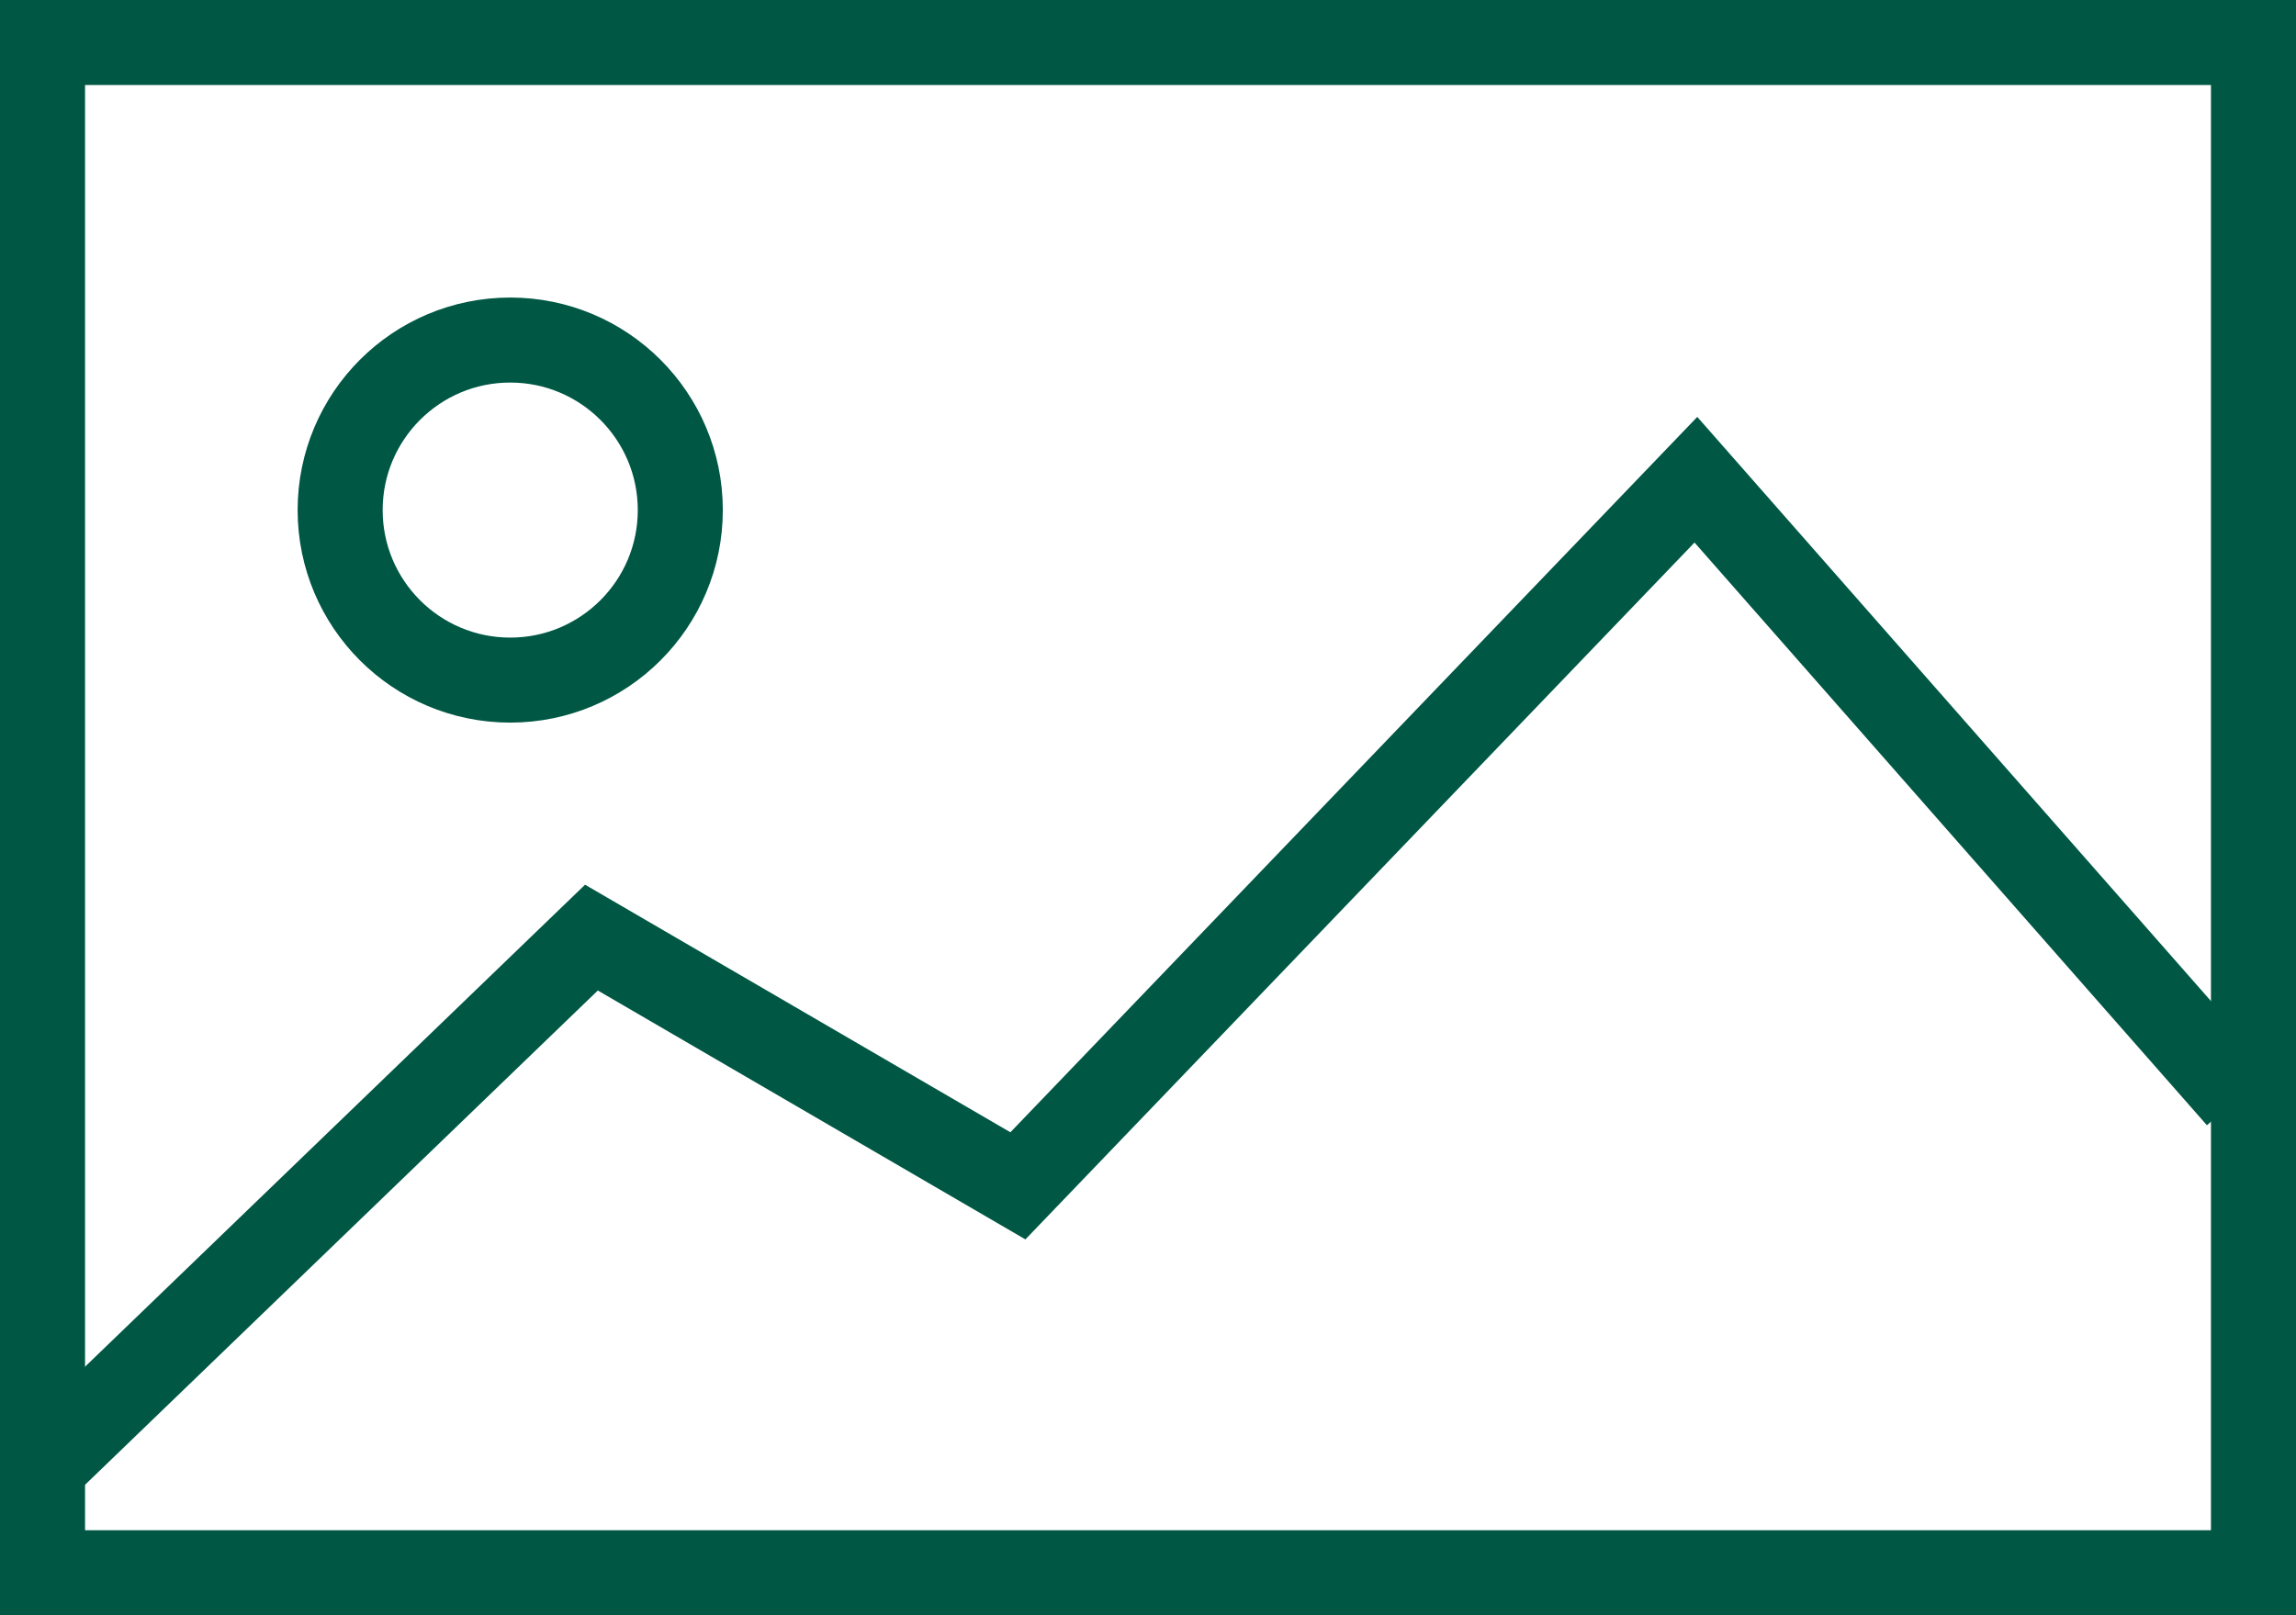
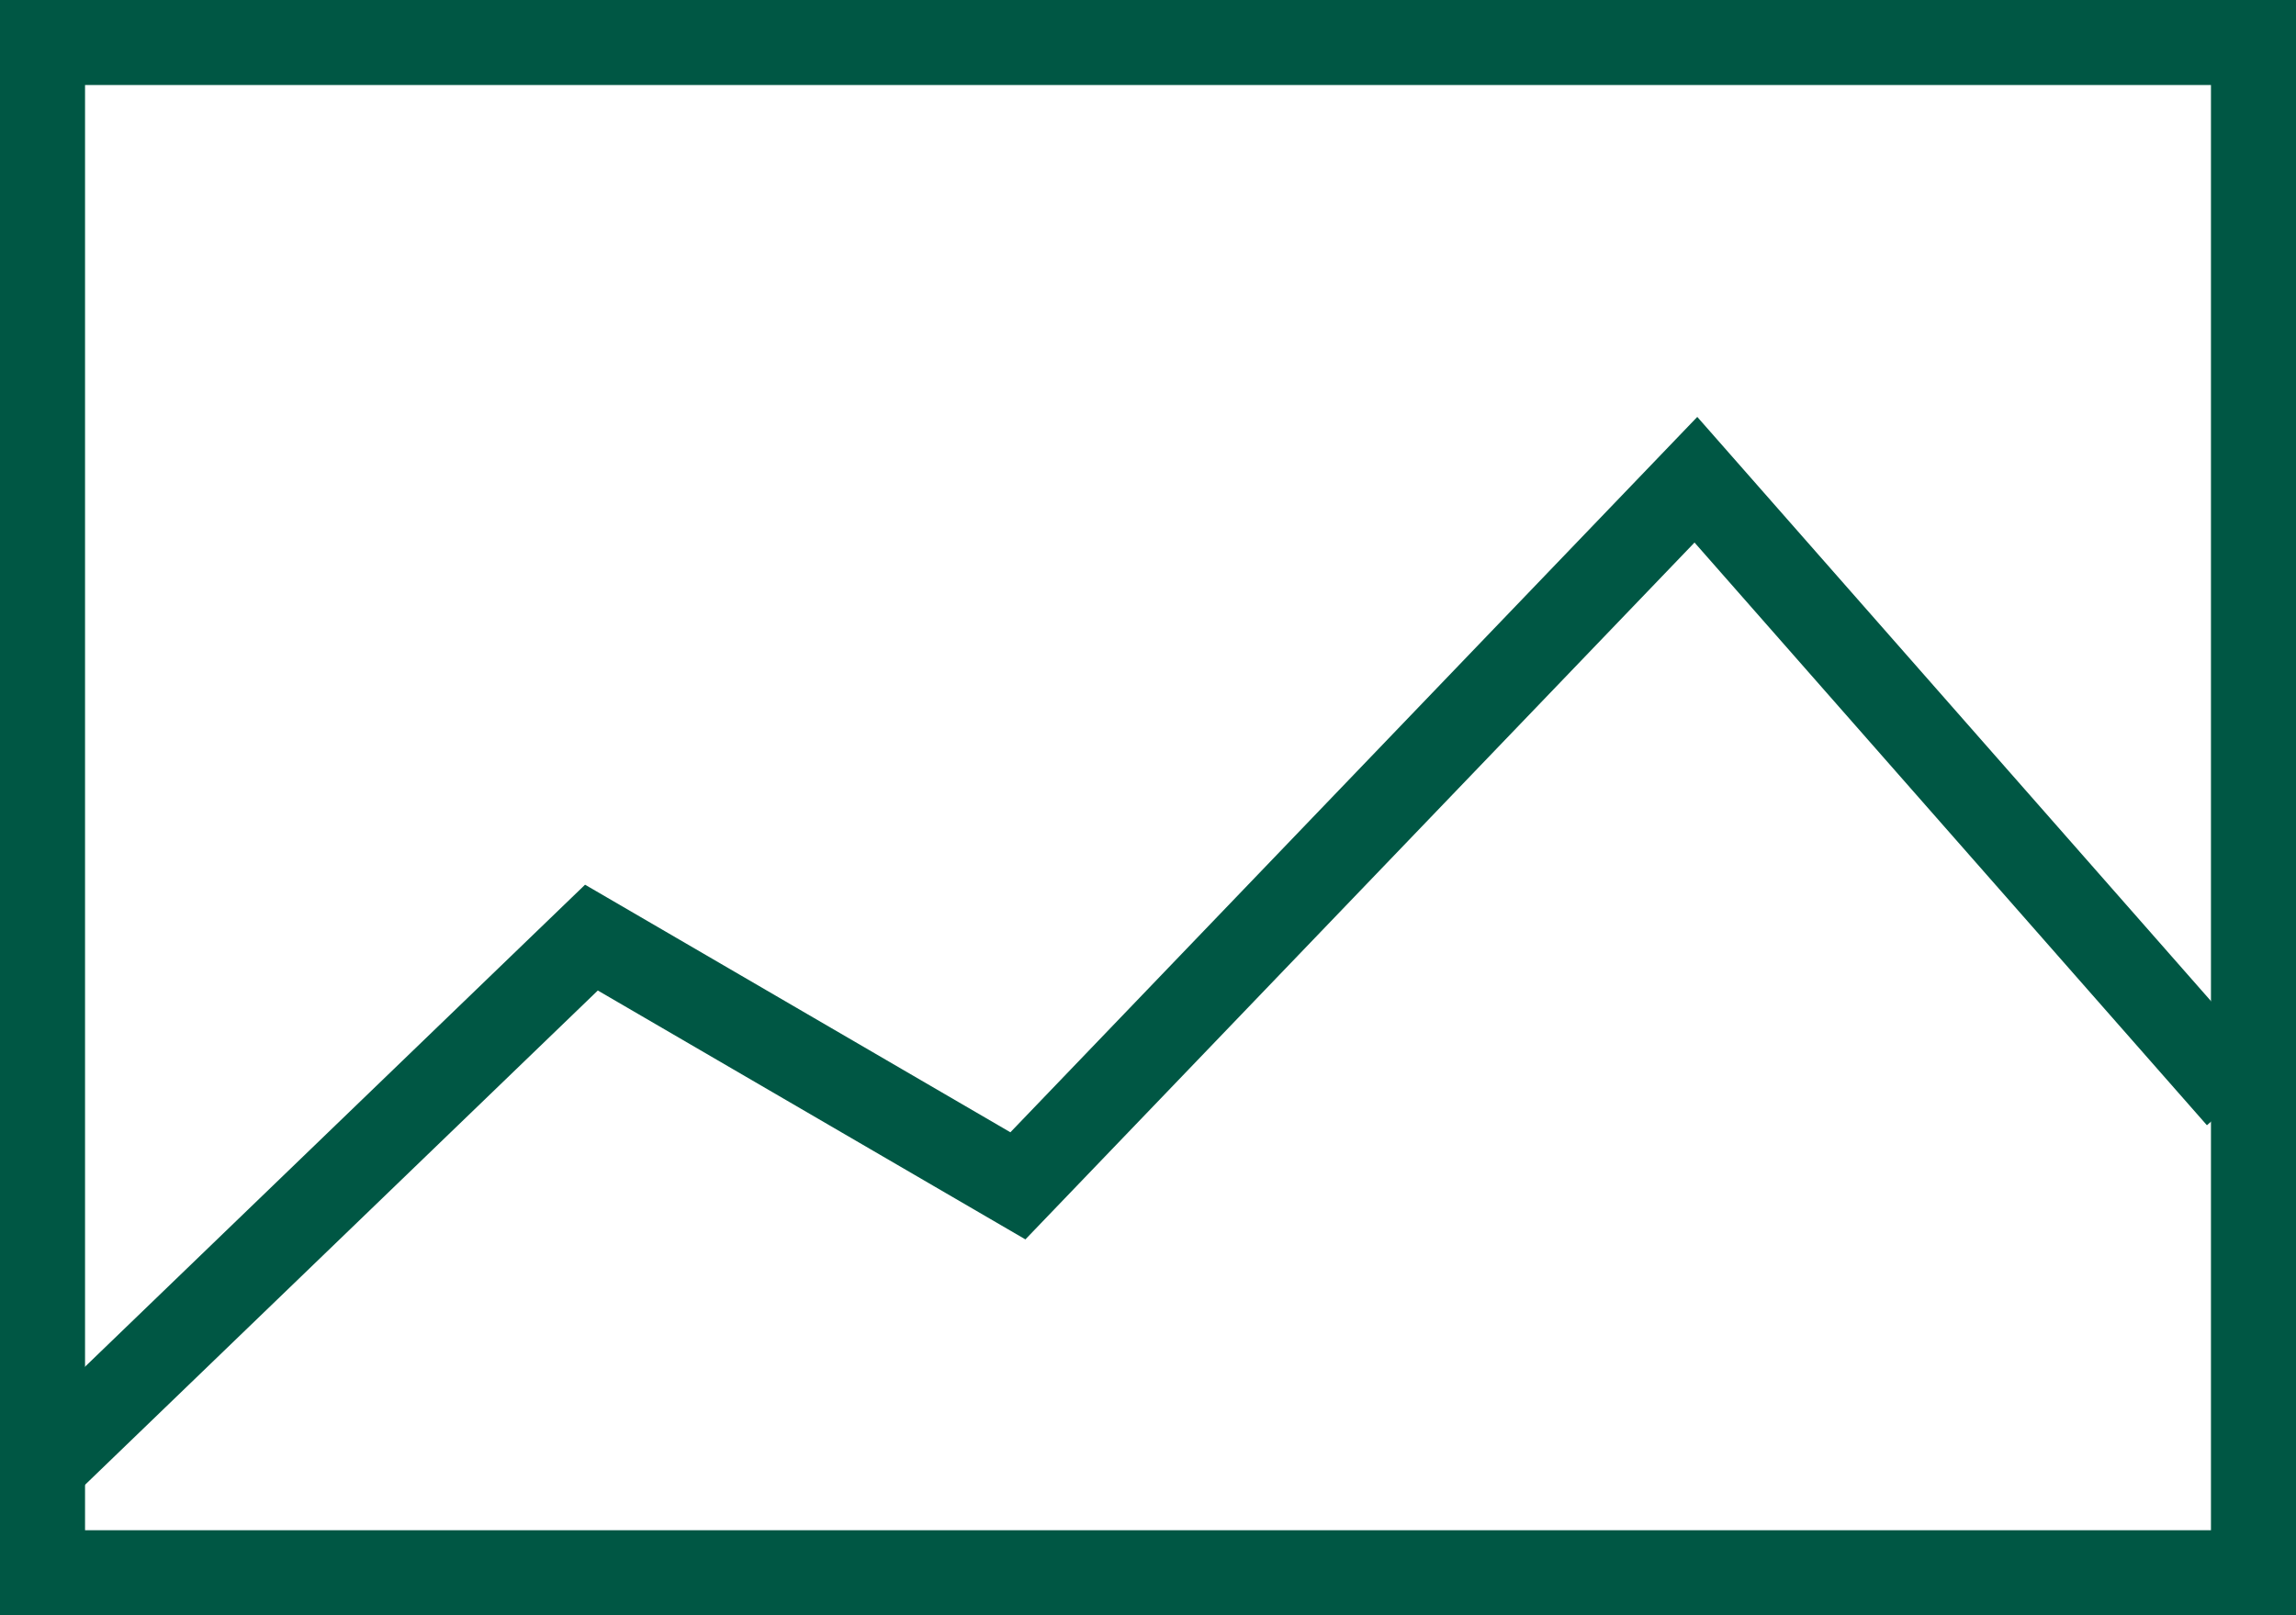
<svg xmlns="http://www.w3.org/2000/svg" width="27" height="19" viewBox="0 0 27 19">
  <defs>
    <style>.a,.c{fill:none;}.a{stroke:#005744;}.b{stroke:none;}</style>
  </defs>
  <g transform="translate(-267 -1631)">
    <g class="a" transform="translate(267 1631)">
      <rect class="b" width="27" height="19" />
      <rect class="c" x="0.5" y="0.5" width="26" height="18" />
    </g>
    <path class="a" d="M3775.386,1319.363l6.569-6.334,5.015,2.92,7.973-8.306,6.385,7.263" transform="translate(-3508 329)" />
-     <circle class="a" cx="2" cy="2" r="2" transform="translate(271 1635)" />
  </g>
</svg>